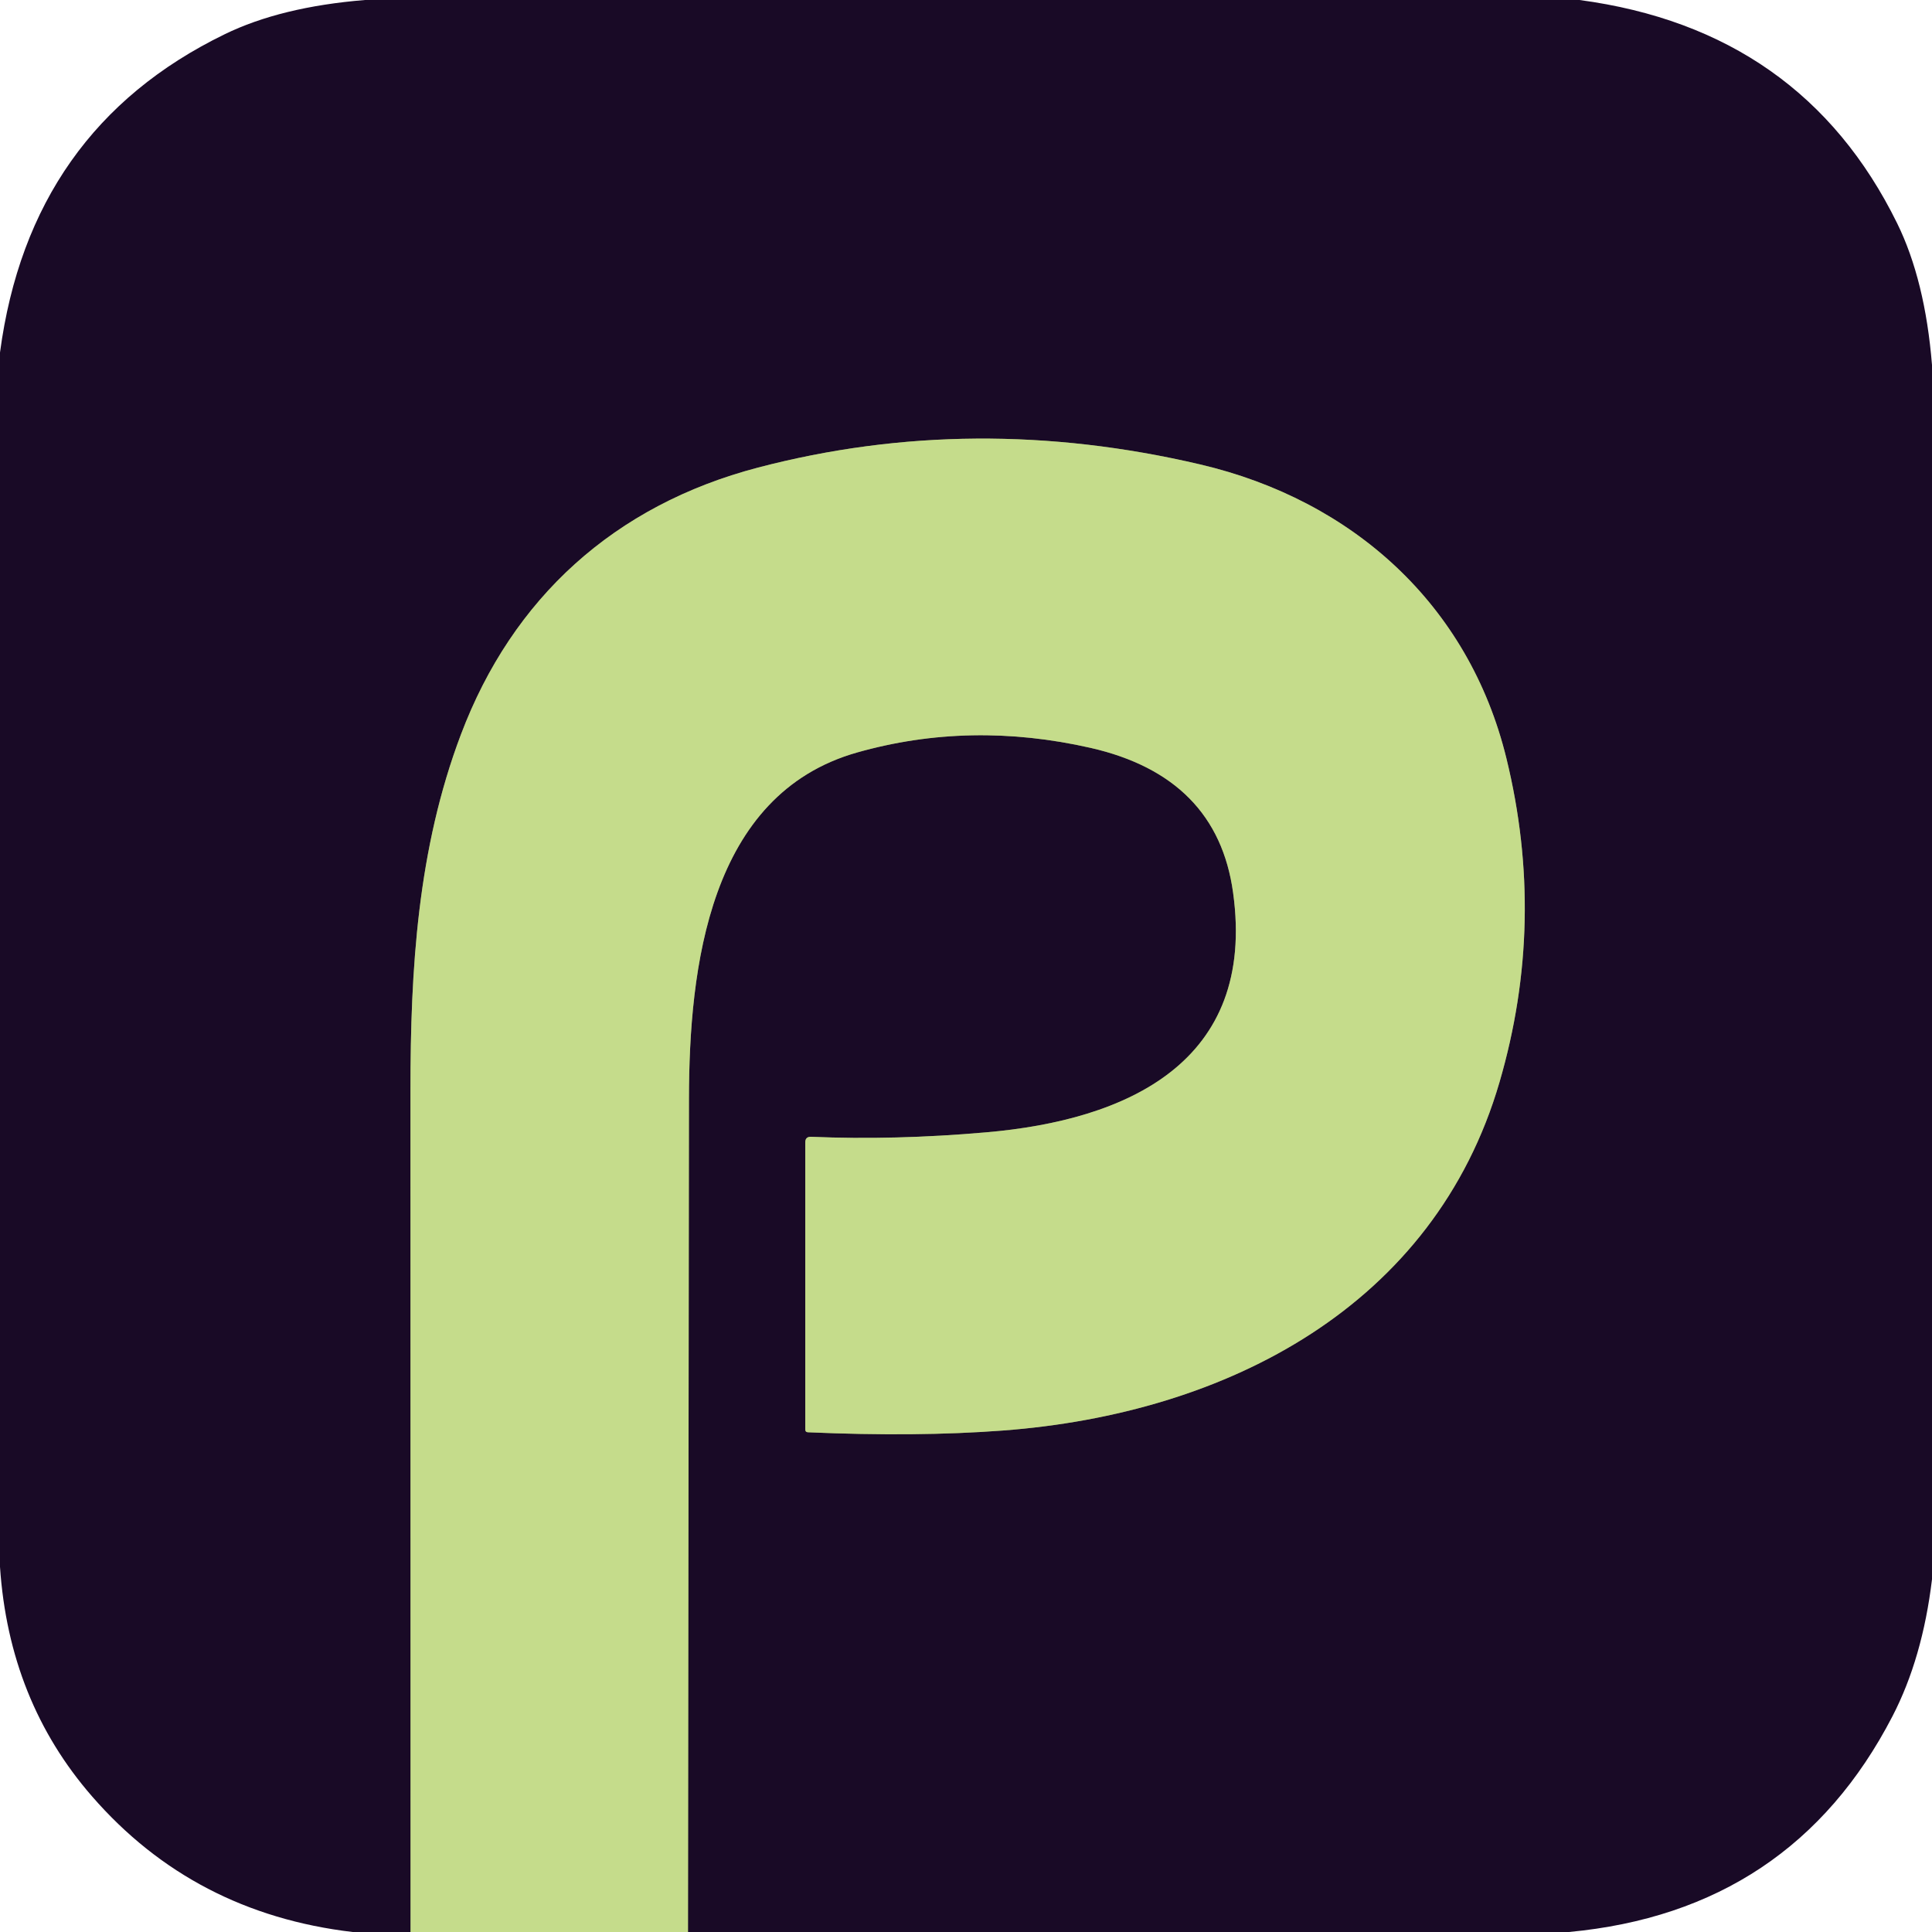
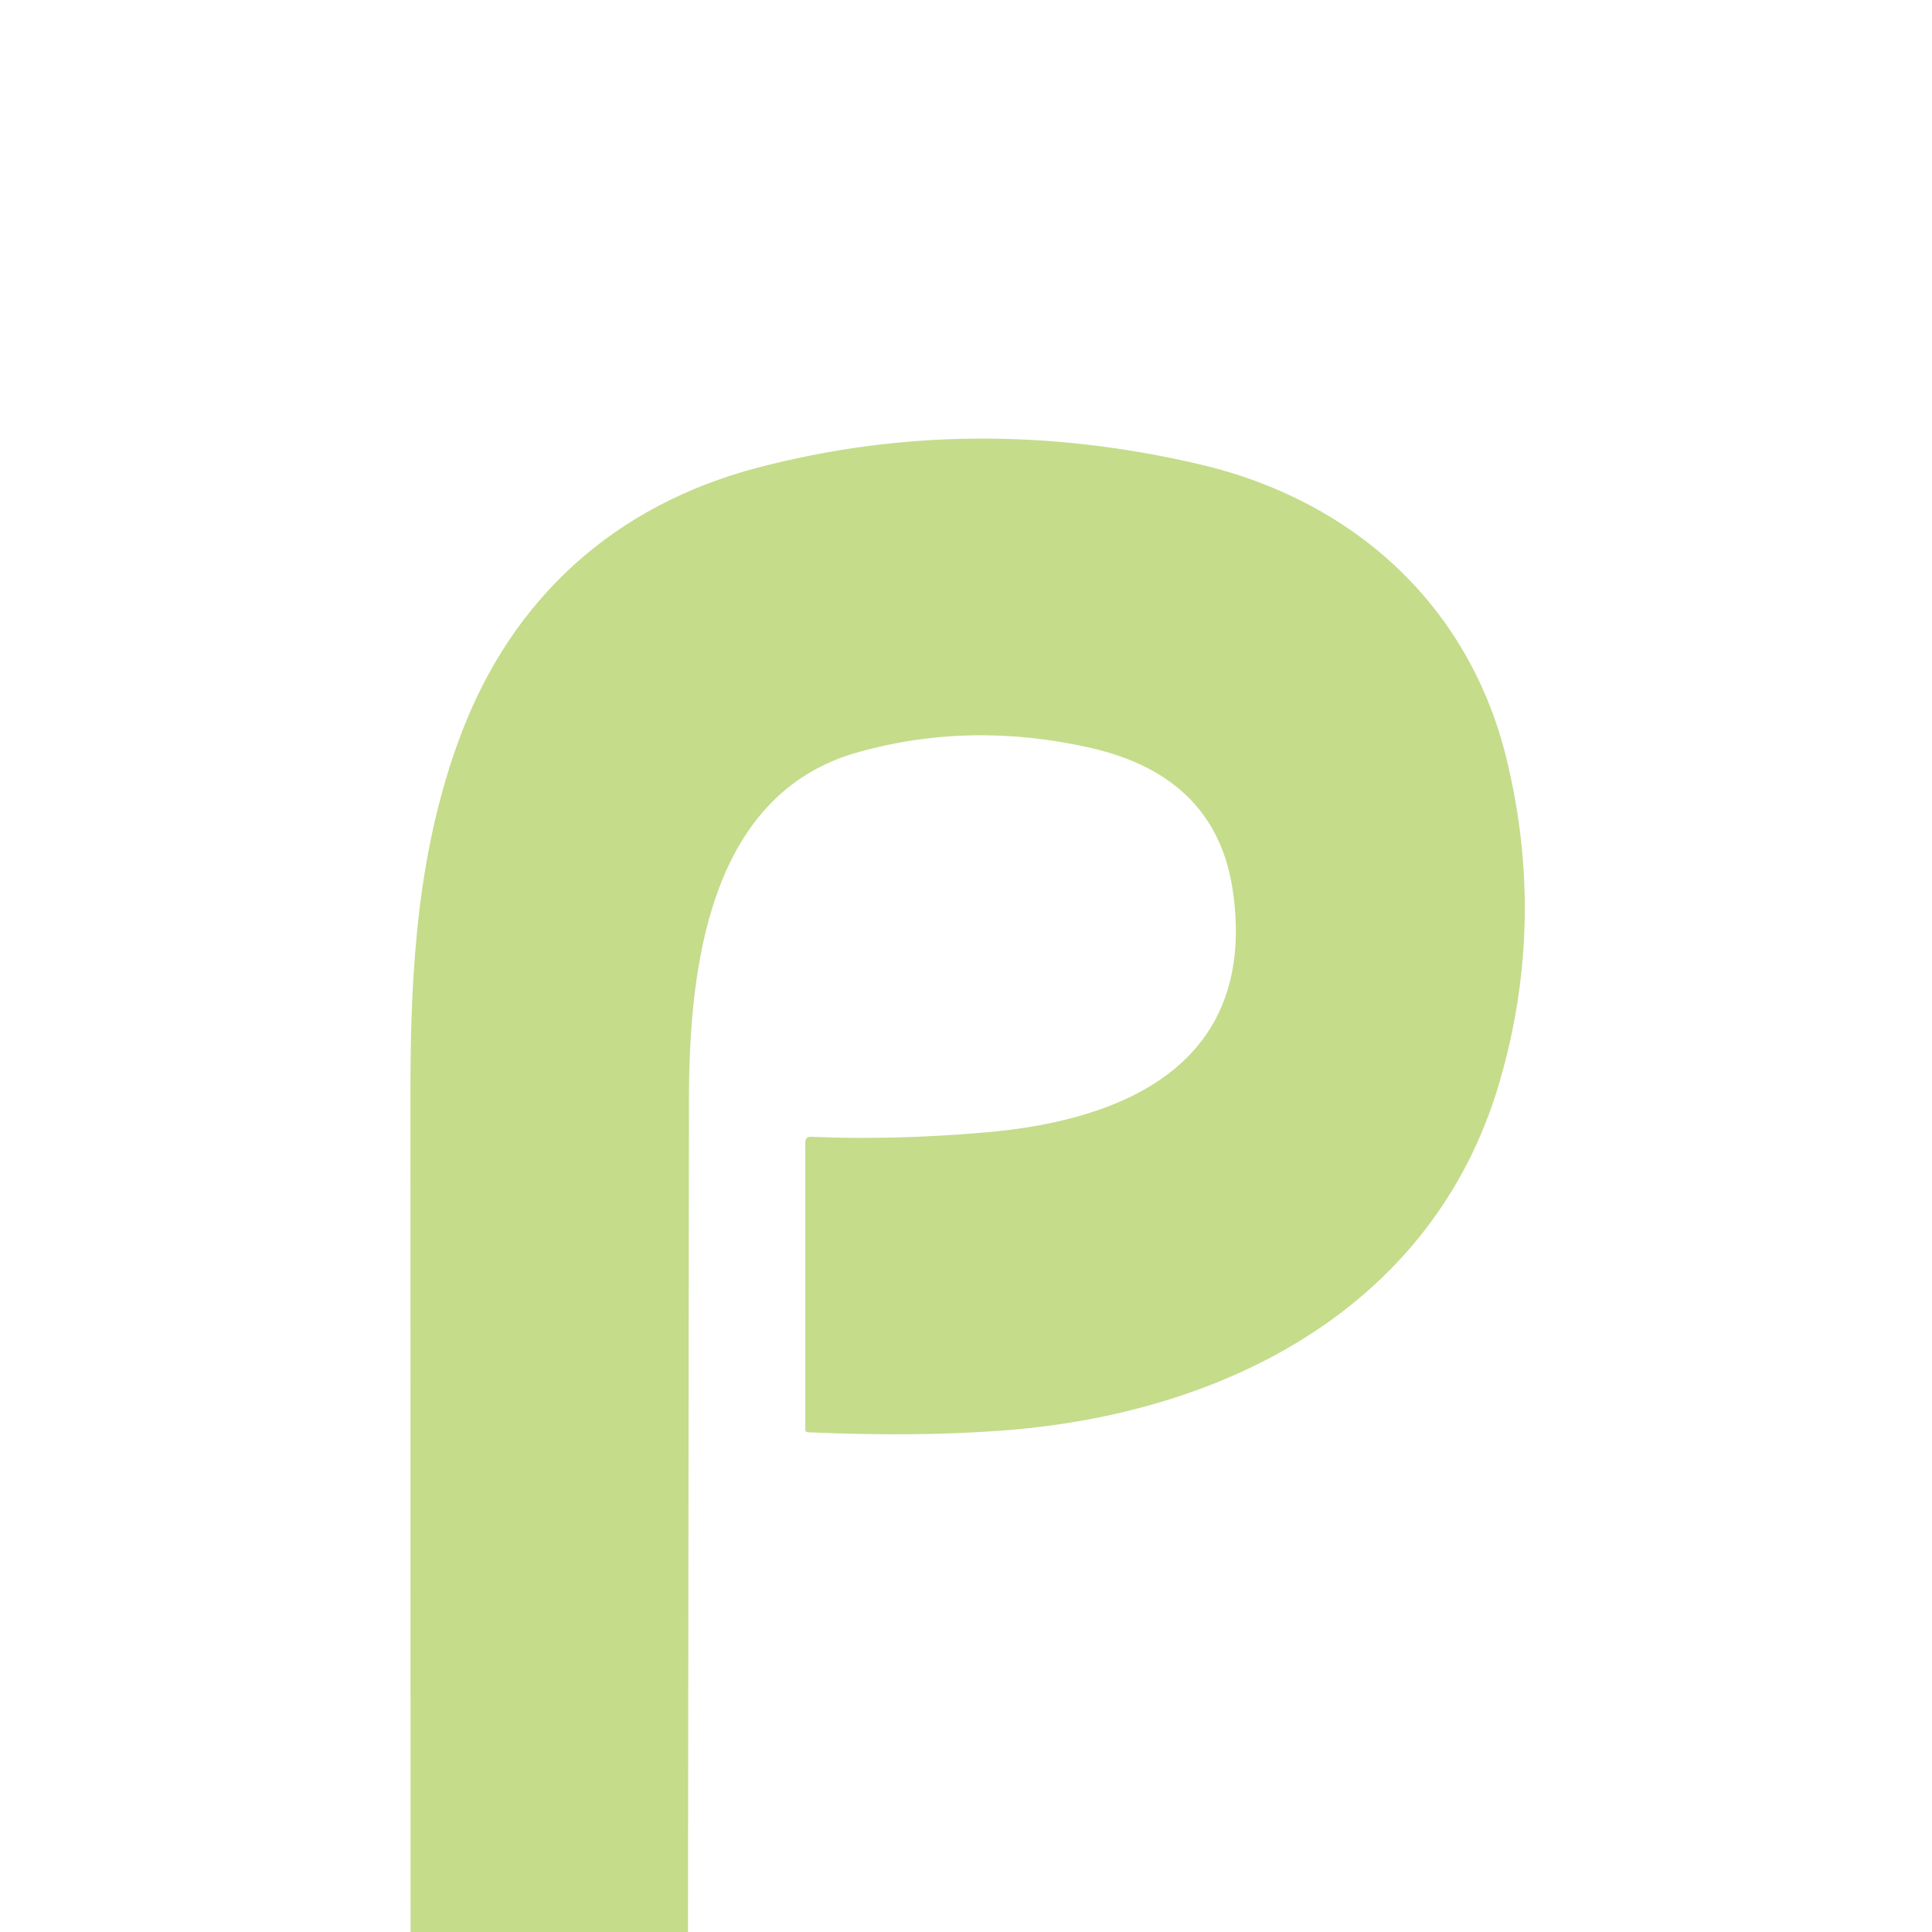
<svg xmlns="http://www.w3.org/2000/svg" version="1.1" viewBox="0.00 0.00 200.00 200.00">
-   <path stroke="#6f7359" stroke-width="2.00" fill="none" stroke-linecap="butt" vector-effect="non-scaling-stroke" d="   M 71.22 200.00   Q 71.27 156.87 71.32 113.75   C 71.34 100.20 73.37 82.23 88.75 77.89   Q 100.44 74.59 112.90 77.42   Q 126.00 80.41 127.65 92.41   C 130.08 109.99 116.63 115.96 102.08 117.22   Q 92.60 118.05 83.96 117.68   Q 83.36 117.66 83.36 118.26   L 83.36 147.97   Q 83.36 148.26 83.65 148.27   Q 94.88 148.76 103.79 148.09   C 127.13 146.34 148.49 135.13 155.23 112.02   Q 160.08 95.40 155.94 78.49   C 152.04 62.57 140.02 51.78 124.25 48.08   Q 100.76 42.57 78.48 48.40   C 63.59 52.30 53.05 61.92 47.72 76.02   C 43.23 87.88 42.49 100.29 42.49 112.89   Q 42.49 156.44 42.50 200.00" />
-   <path fill="#190a26" d="   M 37.78 0.00   L 163.51 0.00   Q 186.54 3.08 196.39 23.11   Q 199.29 29.01 200.00 37.78   L 200.00 163.49   Q 199.02 171.66 195.90 177.68   Q 185.46 197.85 162.41 200.00   L 71.22 200.00   Q 71.27 156.87 71.32 113.75   C 71.34 100.20 73.37 82.23 88.75 77.89   Q 100.44 74.59 112.90 77.42   Q 126.00 80.41 127.65 92.41   C 130.08 109.99 116.63 115.96 102.08 117.22   Q 92.60 118.05 83.96 117.68   Q 83.36 117.66 83.36 118.26   L 83.36 147.97   Q 83.36 148.26 83.65 148.27   Q 94.88 148.76 103.79 148.09   C 127.13 146.34 148.49 135.13 155.23 112.02   Q 160.08 95.40 155.94 78.49   C 152.04 62.57 140.02 51.78 124.25 48.08   Q 100.76 42.57 78.48 48.40   C 63.59 52.30 53.05 61.92 47.72 76.02   C 43.23 87.88 42.49 100.29 42.49 112.89   Q 42.49 156.44 42.50 200.00   L 36.50 200.00   Q 20.05 198.06 9.53 185.96   Q 0.93 176.08 0.00 162.20   L 0.00 36.49   Q 3.08 13.36 23.25 3.55   Q 29.07 0.71 37.78 0.00   Z" />
  <path fill="#c5dc8b" d="   M 71.22 200.00   L 42.50 200.00   Q 42.49 156.44 42.49 112.89   C 42.49 100.29 43.23 87.88 47.72 76.02   C 53.05 61.92 63.59 52.30 78.48 48.40   Q 100.76 42.57 124.25 48.08   C 140.02 51.78 152.04 62.57 155.94 78.49   Q 160.08 95.40 155.23 112.02   C 148.49 135.13 127.13 146.34 103.79 148.09   Q 94.88 148.76 83.65 148.27   Q 83.36 148.26 83.36 147.97   L 83.36 118.26   Q 83.36 117.66 83.96 117.68   Q 92.60 118.05 102.08 117.22   C 116.63 115.96 130.08 109.99 127.65 92.41   Q 126.00 80.41 112.90 77.42   Q 100.44 74.59 88.75 77.89   C 73.37 82.23 71.34 100.20 71.32 113.75   Q 71.27 156.87 71.22 200.00   Z" />
</svg>